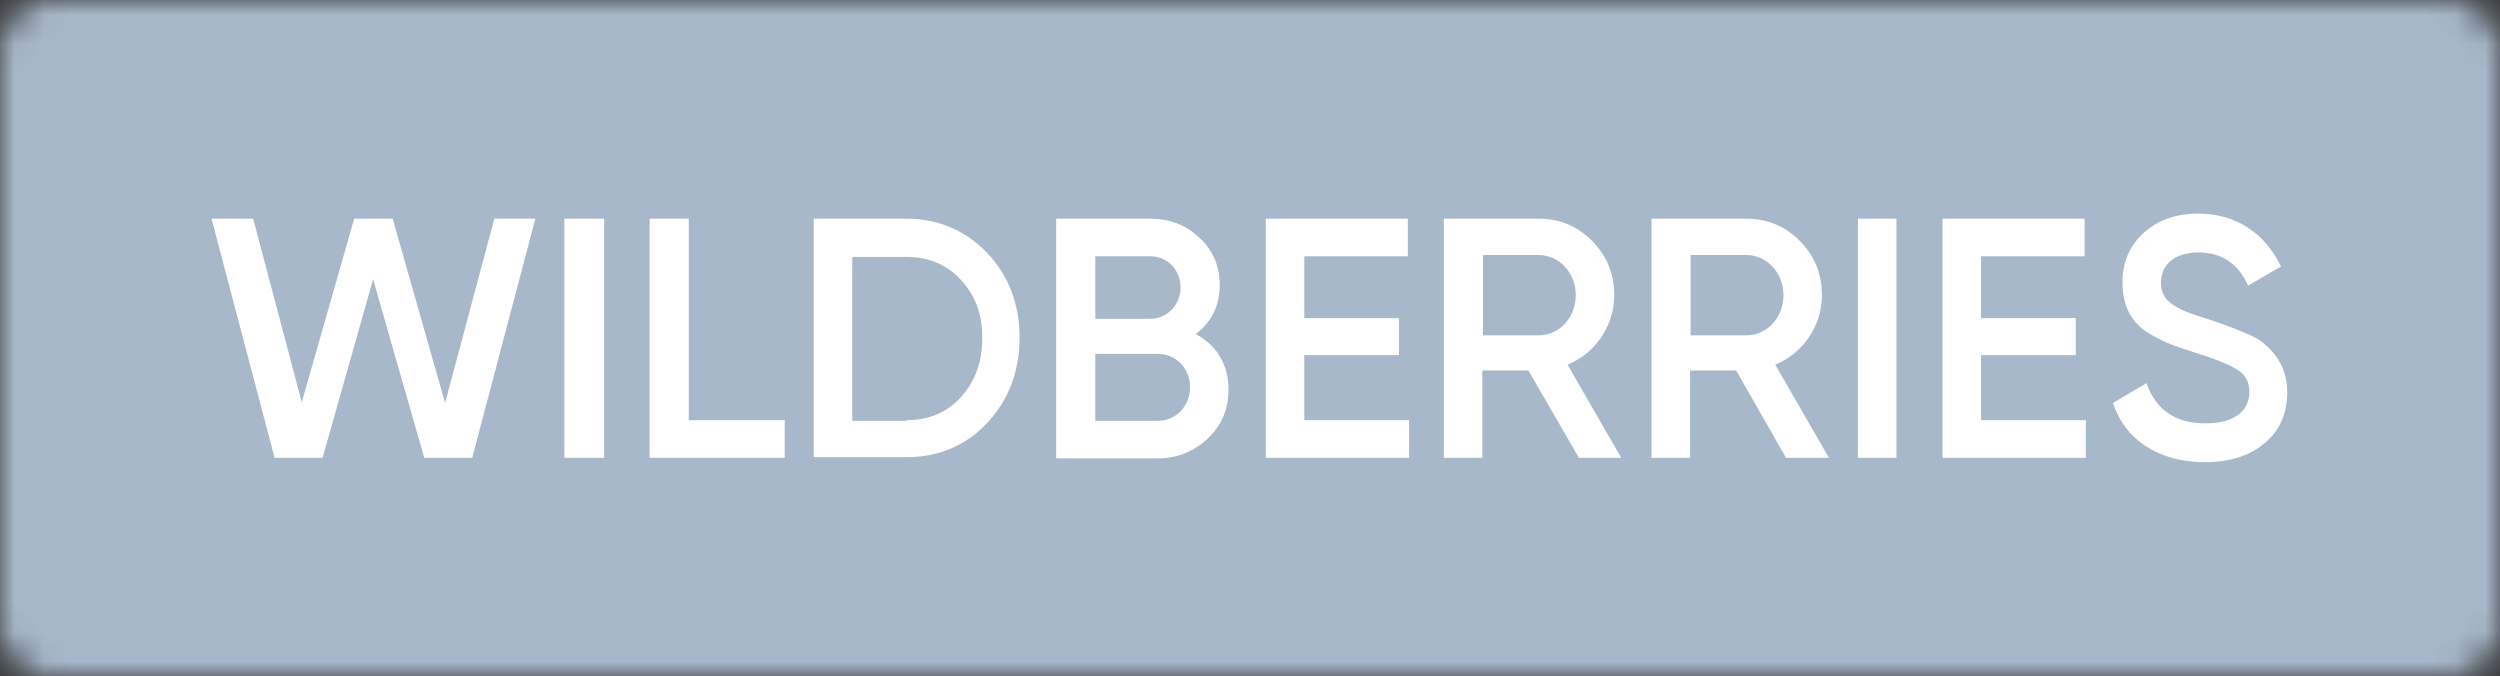
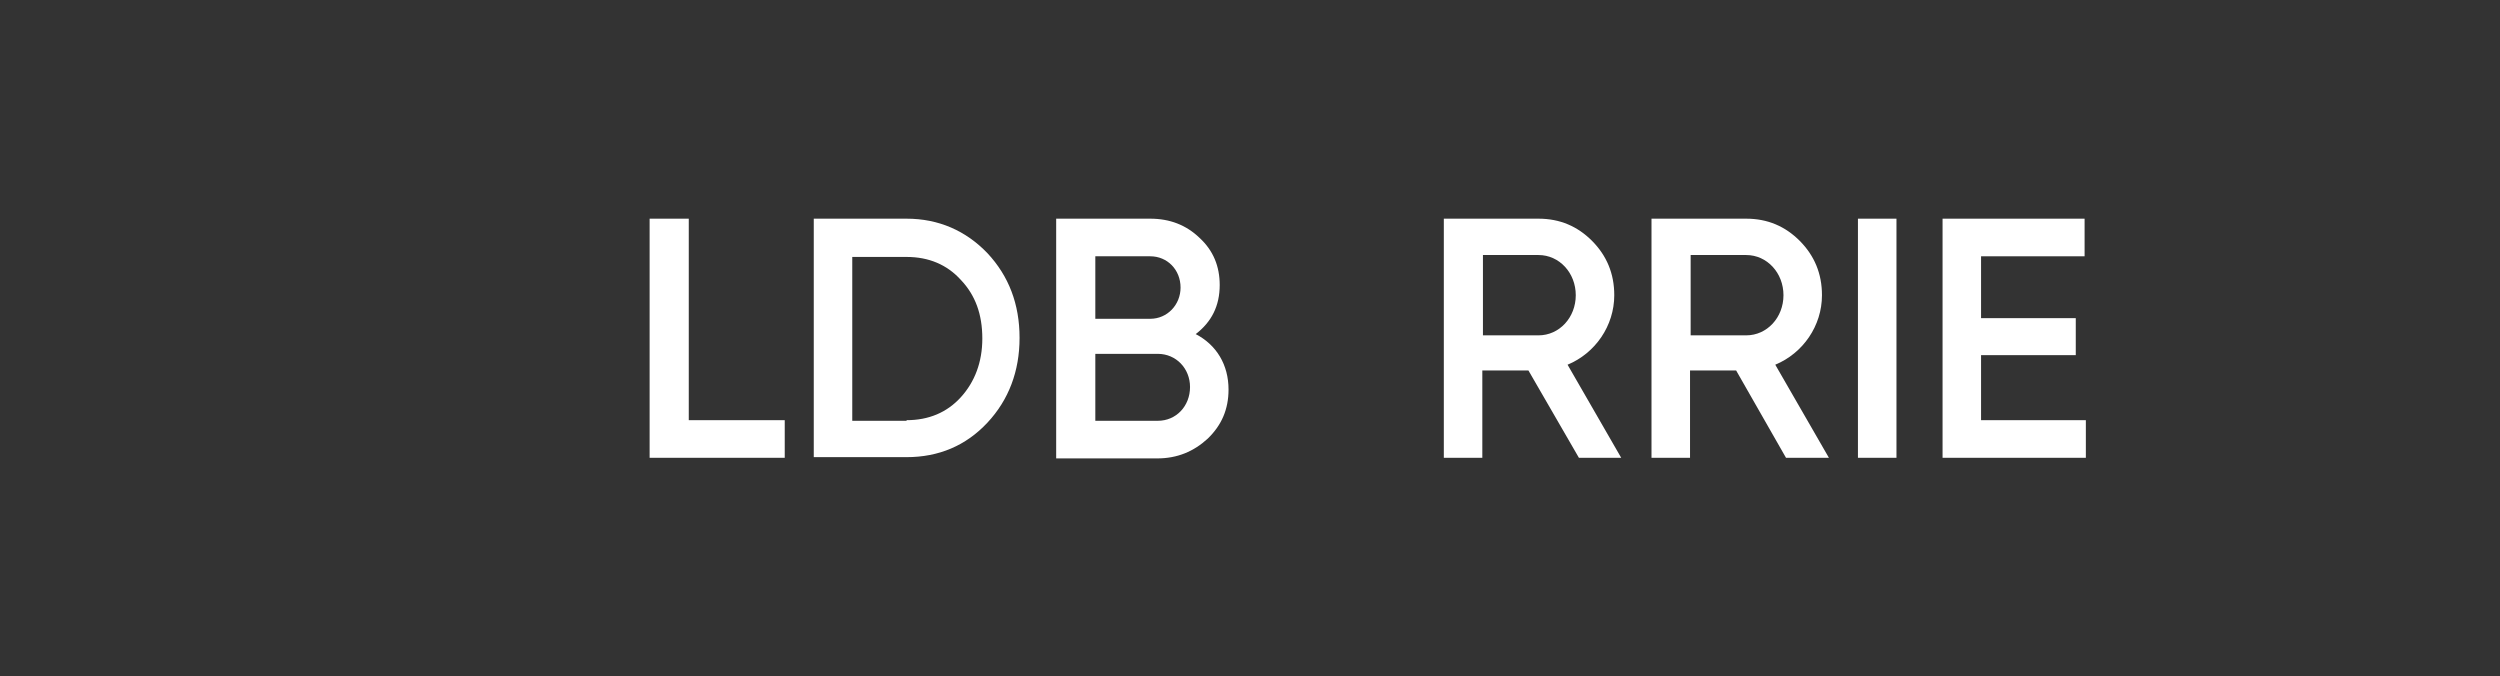
<svg xmlns="http://www.w3.org/2000/svg" width="85" height="23" viewBox="0 0 85 23" fill="none">
  <rect x="0" y="0" width="85" height="23" fill="#333333" stroke="none" />
  <g clip-path="url(#clip0_2337_7431)">
    <mask id="mask0_2337_7431" style="mask-type:luminance" maskUnits="userSpaceOnUse" x="0" y="0" width="85" height="23">
      <path d="M83.283 0H1.717C0.773 0 0 0.78 0 1.734V21.266C0 22.22 0.773 23 1.717 23H83.283C84.227 23 85 22.22 85 21.266V1.734C85 0.78 84.227 0 83.283 0Z" fill="white" />
    </mask>
    <g mask="url(#mask0_2337_7431)">
-       <rect width="85" height="23.048" fill="#A7B8CA" />
-     </g>
-     <path d="M9.337 15.565L7.191 7.435H8.607L10.26 13.679L12.042 7.435H13.351L15.133 13.7L16.807 7.435H18.202L16.056 15.565H14.424L12.686 9.495L10.968 15.565H9.337Z" fill="white" />
-     <path d="M20.542 7.435H19.189V15.565H20.542V7.435Z" fill="white" />
+       </g>
    <path d="M23.418 14.286H26.681V15.565H22.087V7.435H23.418V14.286Z" fill="white" />
    <path d="M30.823 14.286C31.575 14.286 32.197 14.025 32.669 13.505C33.141 12.985 33.399 12.313 33.399 11.511C33.399 10.687 33.163 10.037 32.669 9.517C32.197 8.996 31.575 8.736 30.823 8.736H28.977V14.307H30.823V14.286ZM30.823 7.435C31.918 7.435 32.841 7.847 33.571 8.606C34.3 9.386 34.665 10.34 34.665 11.489C34.665 12.616 34.3 13.592 33.571 14.372C32.841 15.153 31.918 15.543 30.823 15.543H27.668V7.435H30.823Z" fill="white" />
    <path d="M39.366 14.307C39.989 14.307 40.461 13.809 40.461 13.158C40.461 12.53 39.989 12.031 39.366 12.031H37.241V14.307H39.366ZM37.241 8.693V10.839H39.109C39.688 10.839 40.139 10.362 40.139 9.777C40.139 9.17 39.688 8.714 39.109 8.714H37.241V8.693ZM41.77 13.245C41.77 13.917 41.534 14.459 41.062 14.914C40.59 15.348 40.032 15.586 39.345 15.586H35.91V7.435H39.109C39.774 7.435 40.332 7.652 40.783 8.086C41.255 8.519 41.47 9.061 41.47 9.69C41.47 10.405 41.191 10.947 40.654 11.359C41.362 11.728 41.77 12.4 41.77 13.245Z" fill="white" />
-     <path d="M44.346 14.286H47.909V15.565H43.037V7.435H47.866V8.714H44.346V10.817H47.566V12.075H44.346V14.286Z" fill="white" />
    <path d="M50.42 8.693V11.402H52.309C53.018 11.402 53.576 10.796 53.576 10.037C53.576 9.278 53.018 8.671 52.309 8.671H50.42V8.693ZM53.683 15.565L51.966 12.595H50.399V15.565H49.09V7.435H52.309C53.039 7.435 53.64 7.696 54.134 8.194C54.627 8.693 54.885 9.3 54.885 10.037C54.885 11.077 54.241 12.009 53.297 12.4L55.121 15.565H53.683Z" fill="white" />
    <path d="M57.482 8.693V11.402H59.371C60.08 11.402 60.638 10.796 60.638 10.037C60.638 9.278 60.08 8.671 59.371 8.671H57.482V8.693ZM60.724 15.565L59.028 12.595H57.461V15.565H56.151V7.435H59.371C60.101 7.435 60.702 7.696 61.196 8.194C61.689 8.693 61.947 9.3 61.947 10.037C61.947 11.077 61.303 12.009 60.359 12.4L62.183 15.565H60.724Z" fill="white" />
    <path d="M64.48 7.435H63.17V15.565H64.48V7.435Z" fill="white" />
    <path d="M67.356 14.286H70.919V15.565H66.047V7.435H70.876V8.714H67.356V10.817H70.576V12.075H67.356V14.286Z" fill="white" />
-     <path d="M71.842 13.7L72.98 13.028C73.302 13.939 73.967 14.394 74.976 14.394C75.985 14.394 76.478 13.96 76.478 13.332C76.478 12.985 76.35 12.746 76.071 12.573C75.813 12.4 75.319 12.204 74.633 11.988C73.86 11.749 73.474 11.598 72.937 11.251C72.422 10.882 72.164 10.34 72.164 9.603C72.164 8.888 72.422 8.324 72.915 7.891C73.409 7.457 74.032 7.262 74.74 7.262C76.028 7.262 77.015 7.934 77.552 9.061L76.436 9.712C76.092 8.953 75.534 8.584 74.74 8.584C73.967 8.584 73.474 8.975 73.474 9.603C73.474 10.21 73.86 10.492 75.105 10.861C75.405 10.969 75.641 11.034 75.77 11.099C75.921 11.142 76.114 11.229 76.371 11.337C76.629 11.446 76.843 11.554 76.951 11.663C77.38 12.009 77.766 12.53 77.766 13.332C77.766 14.069 77.509 14.654 76.972 15.088C76.457 15.521 75.77 15.716 74.912 15.716C73.388 15.695 72.25 14.958 71.842 13.7Z" fill="white" />
  </g>
  <defs>
    <clipPath id="clip0_2337_7431">
      <rect width="85" height="23" fill="white" />
    </clipPath>
  </defs>
</svg>